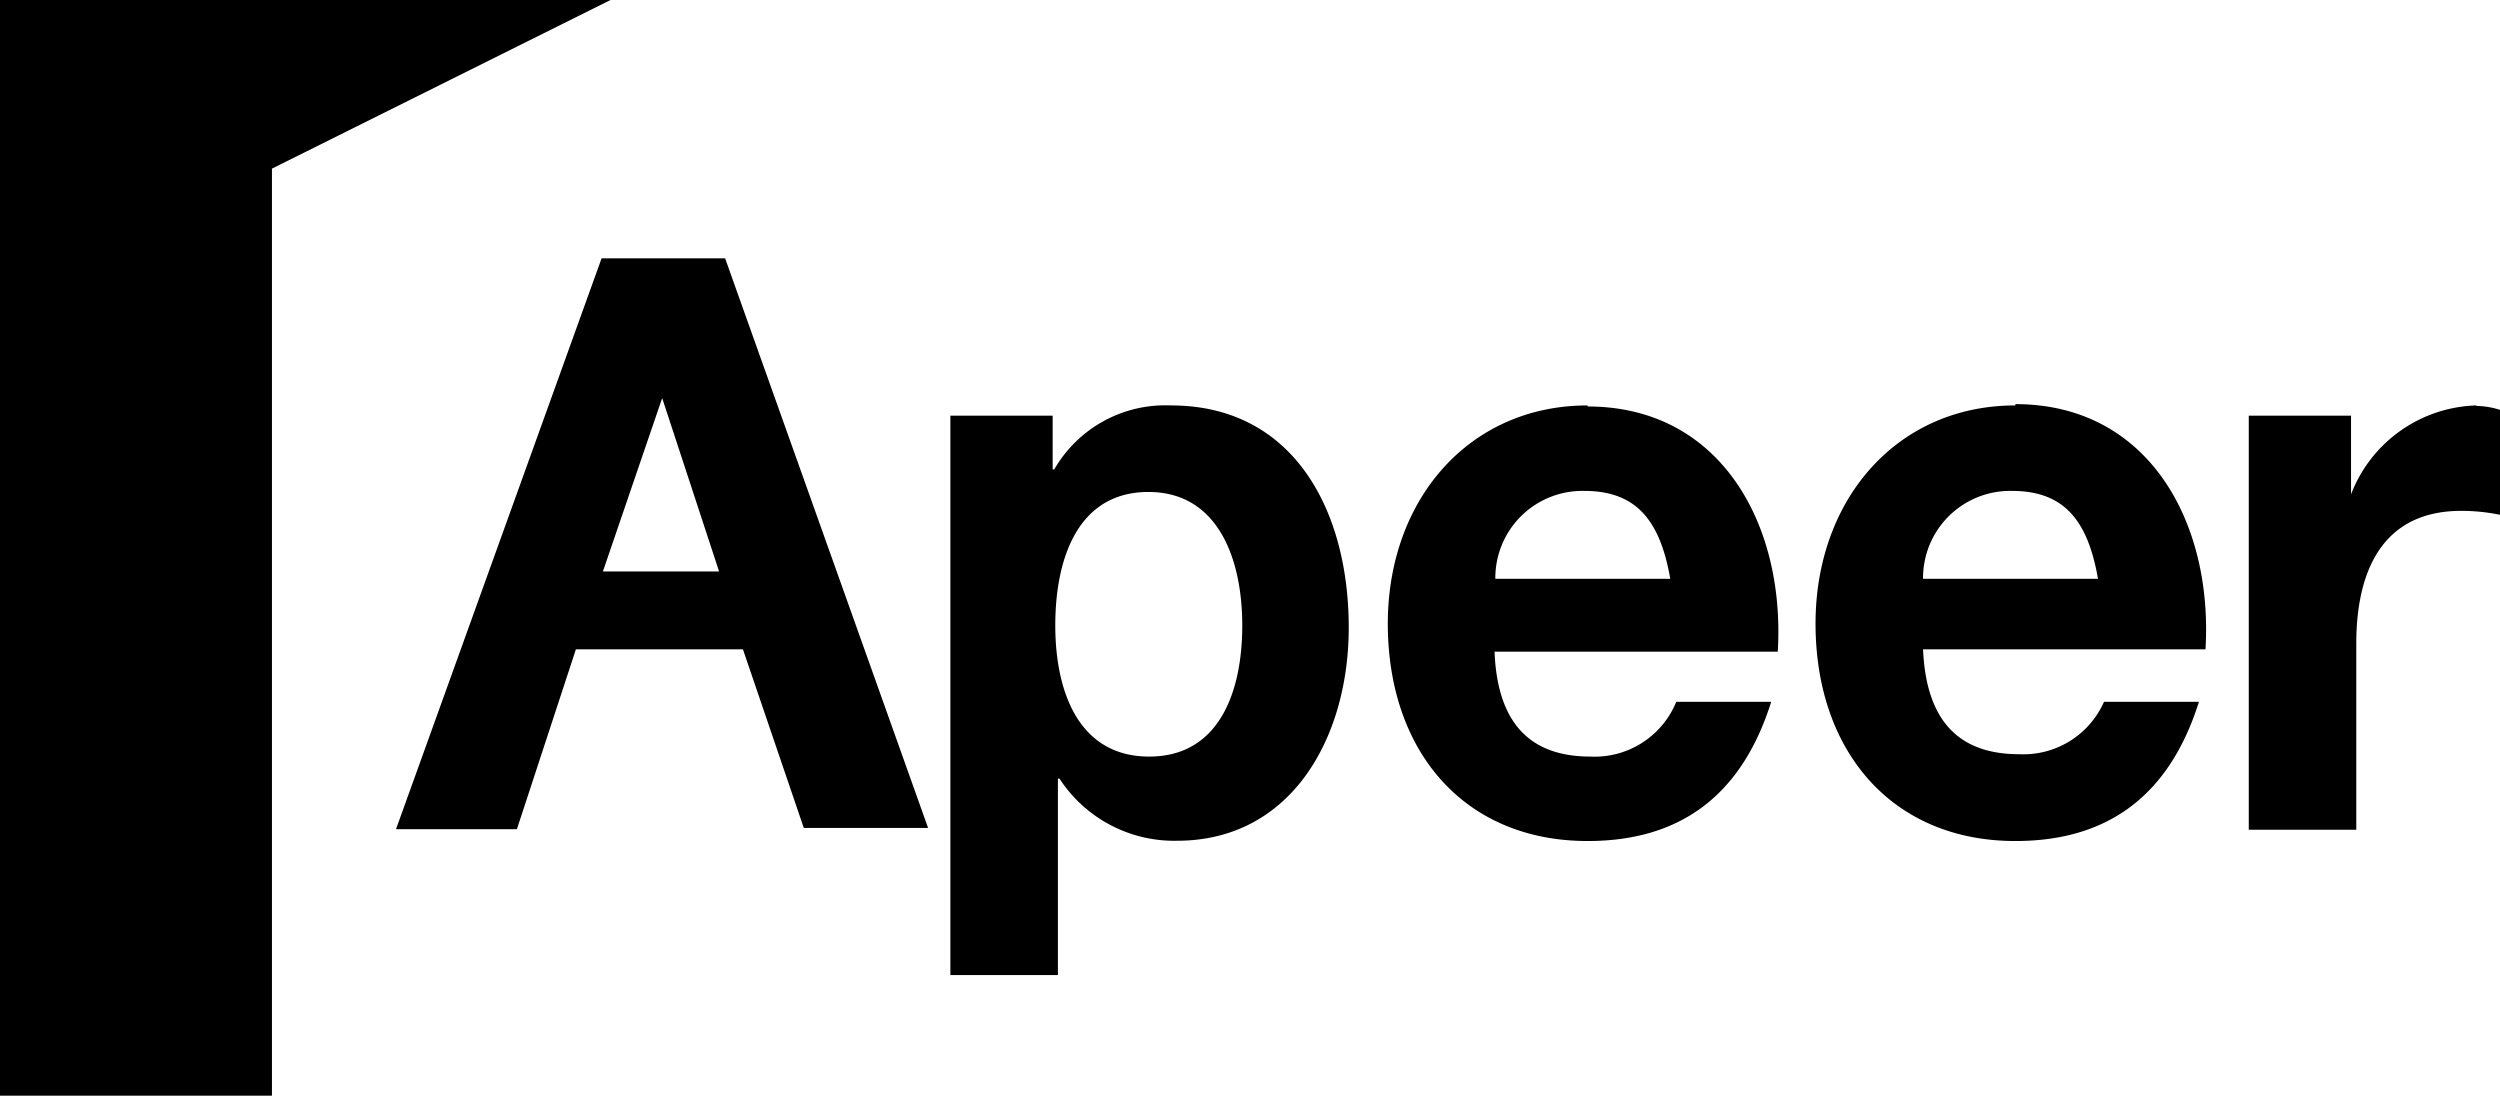
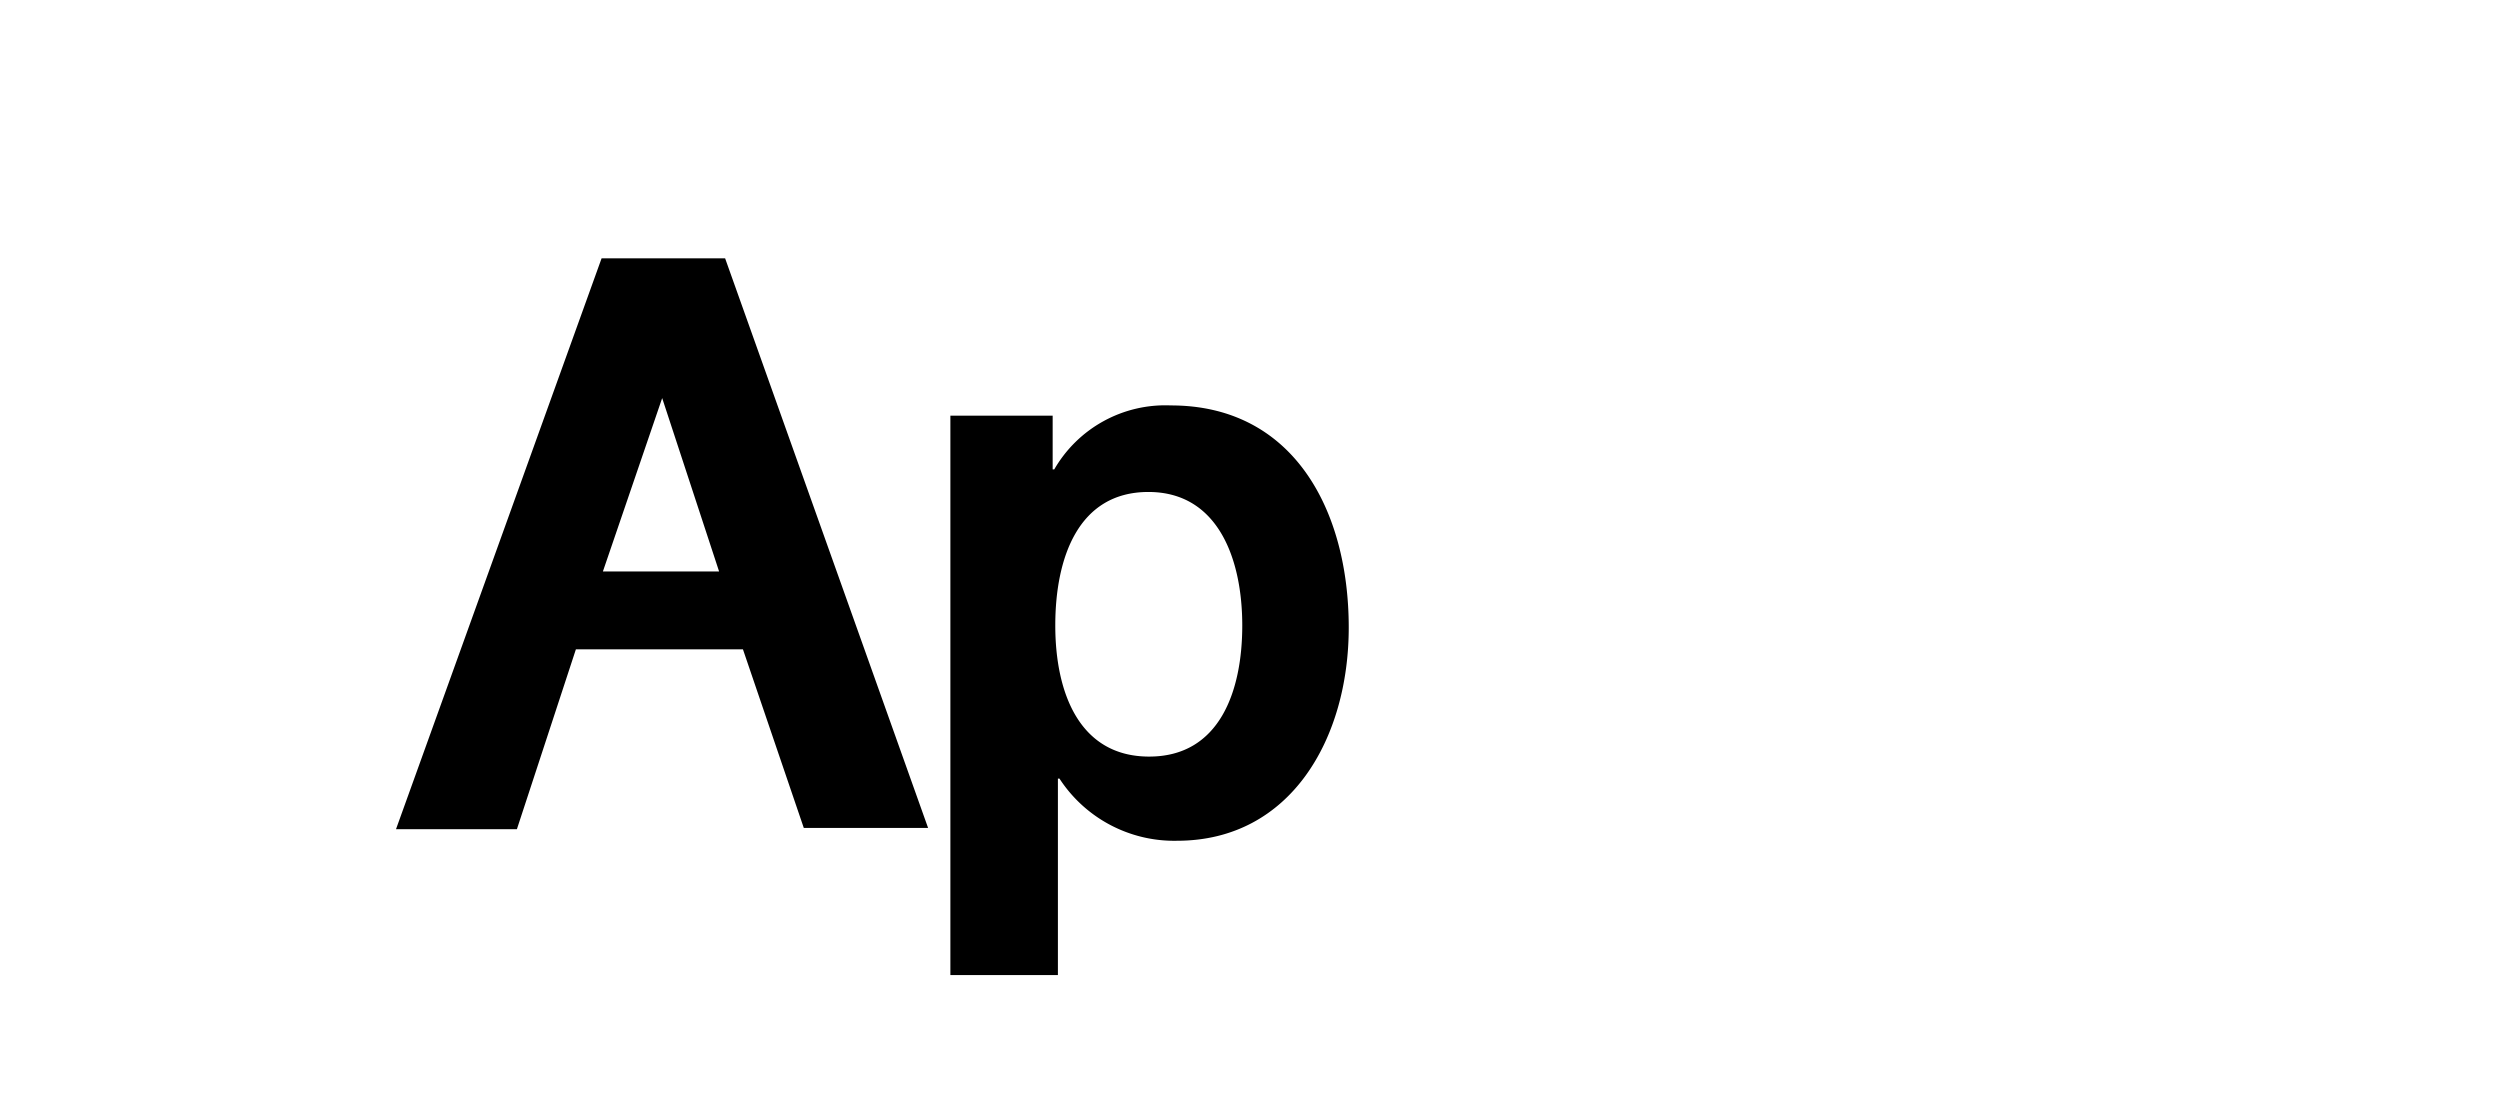
<svg xmlns="http://www.w3.org/2000/svg" id="Layer_1" data-name="Layer 1" viewBox="0 0 95.33 41.78">
  <defs>
    <style>.cls-1{fill-rule:evenodd;}</style>
  </defs>
  <g id="Homepage">
    <g id="_1.0---Homepage" data-name="1.0---Homepage">
      <g id="Group-6">
        <g id="Group-10">
          <g id="Group-34">
-             <polyline id="Fill-4" class="cls-1" points="0 0 0 41.78 10.37 41.78 10.37 6.43 23.28 0 0 0" />
            <path id="Fill-5" class="cls-1" d="M44.17,29c-2.66,0-3.58-2.43-3.58-5s.87-5.09,3.55-5.09,3.58,2.59,3.58,5.09-.86,5-3.55,5M45,15.61a4.89,4.89,0,0,0-4.45,2.44h-.06V16h-3.9V37.33h4.1V29.84h.06a5.22,5.22,0,0,0,4.48,2.37c4.36,0,6.55-3.93,6.55-8.13,0-4.48-2.11-8.47-6.78-8.47" transform="translate(-0.35 -0.15)" />
-             <path id="Fill-6" class="cls-1" d="M57.37,22.22a3.32,3.32,0,0,1,3.4-3.35c2,0,2.89,1.16,3.27,3.35Zm3.52-6.61c-4.53,0-7.62,3.6-7.62,8.32,0,4.87,2.91,8.29,7.62,8.29,3.38,0,5.83-1.59,7-5.31H64.27A3.36,3.36,0,0,1,61,29c-2.28,0-3.55-1.24-3.66-4H68.14c.29-4.84-2.17-9.35-7.25-9.35Z" transform="translate(-0.35 -0.15)" />
-             <path id="Fill-7" class="cls-1" d="M73.68,22.22a3.32,3.32,0,0,1,3.4-3.35c2,0,2.89,1.16,3.27,3.35Zm3.52-6.61c-4.53,0-7.62,3.6-7.62,8.32,0,4.87,2.92,8.29,7.62,8.29,3.38,0,5.83-1.59,7-5.31H80.58a3.36,3.36,0,0,1-3.23,2c-2.28,0-3.55-1.24-3.67-4H84.45c.29-4.84-2.17-9.35-7.25-9.35Z" transform="translate(-0.35 -0.15)" />
-             <path id="Fill-8" class="cls-1" d="M94.79,15.61A5.28,5.28,0,0,0,90,19H90V16h-3.9V31.79h4.1v-7.1c0-2.77,1-5.06,4-5.06a7.33,7.33,0,0,1,1.48.15v-4a3,3,0,0,0-.9-.15" transform="translate(-0.35 -0.15)" />
            <path id="Fill-9" class="cls-1" d="M23.34,21.94l2.26-6.61,2.17,6.61ZM23.29,10,15.45,31.77h4.61l2.25-6.86h6.37L31,31.72h4.74L28,10Z" transform="translate(-0.35 -0.15)" />
          </g>
        </g>
      </g>
    </g>
  </g>
</svg>